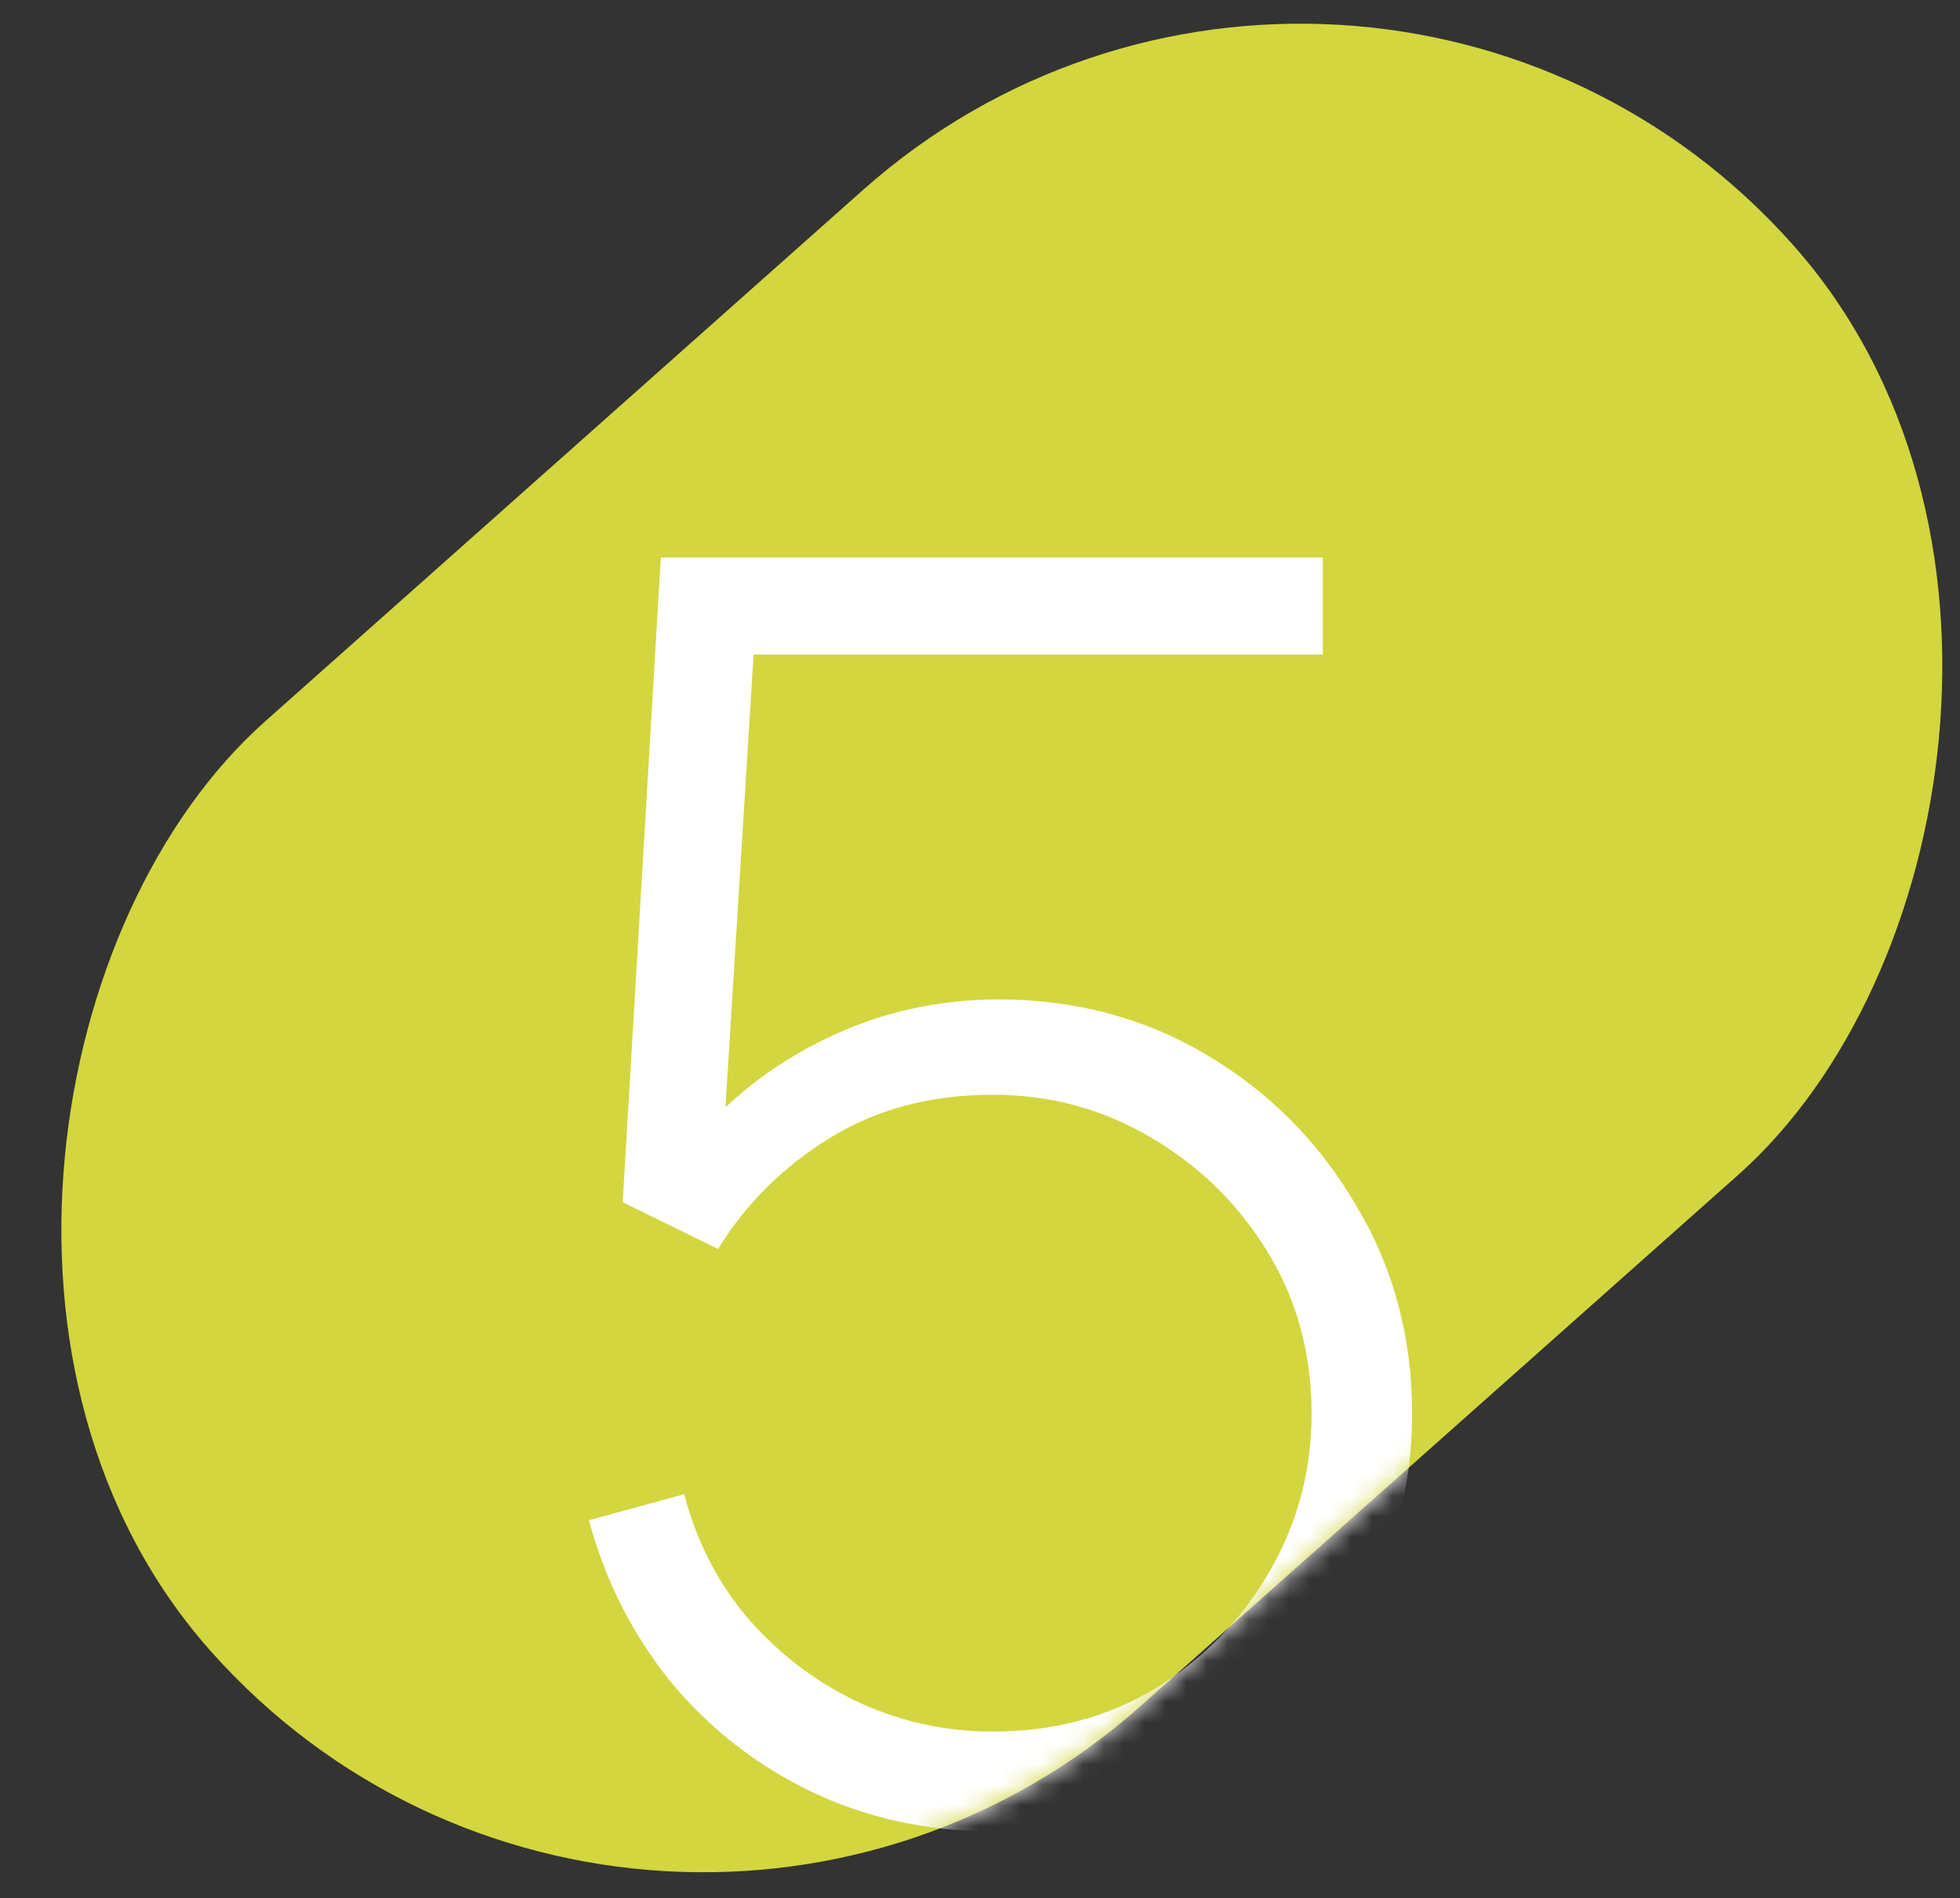
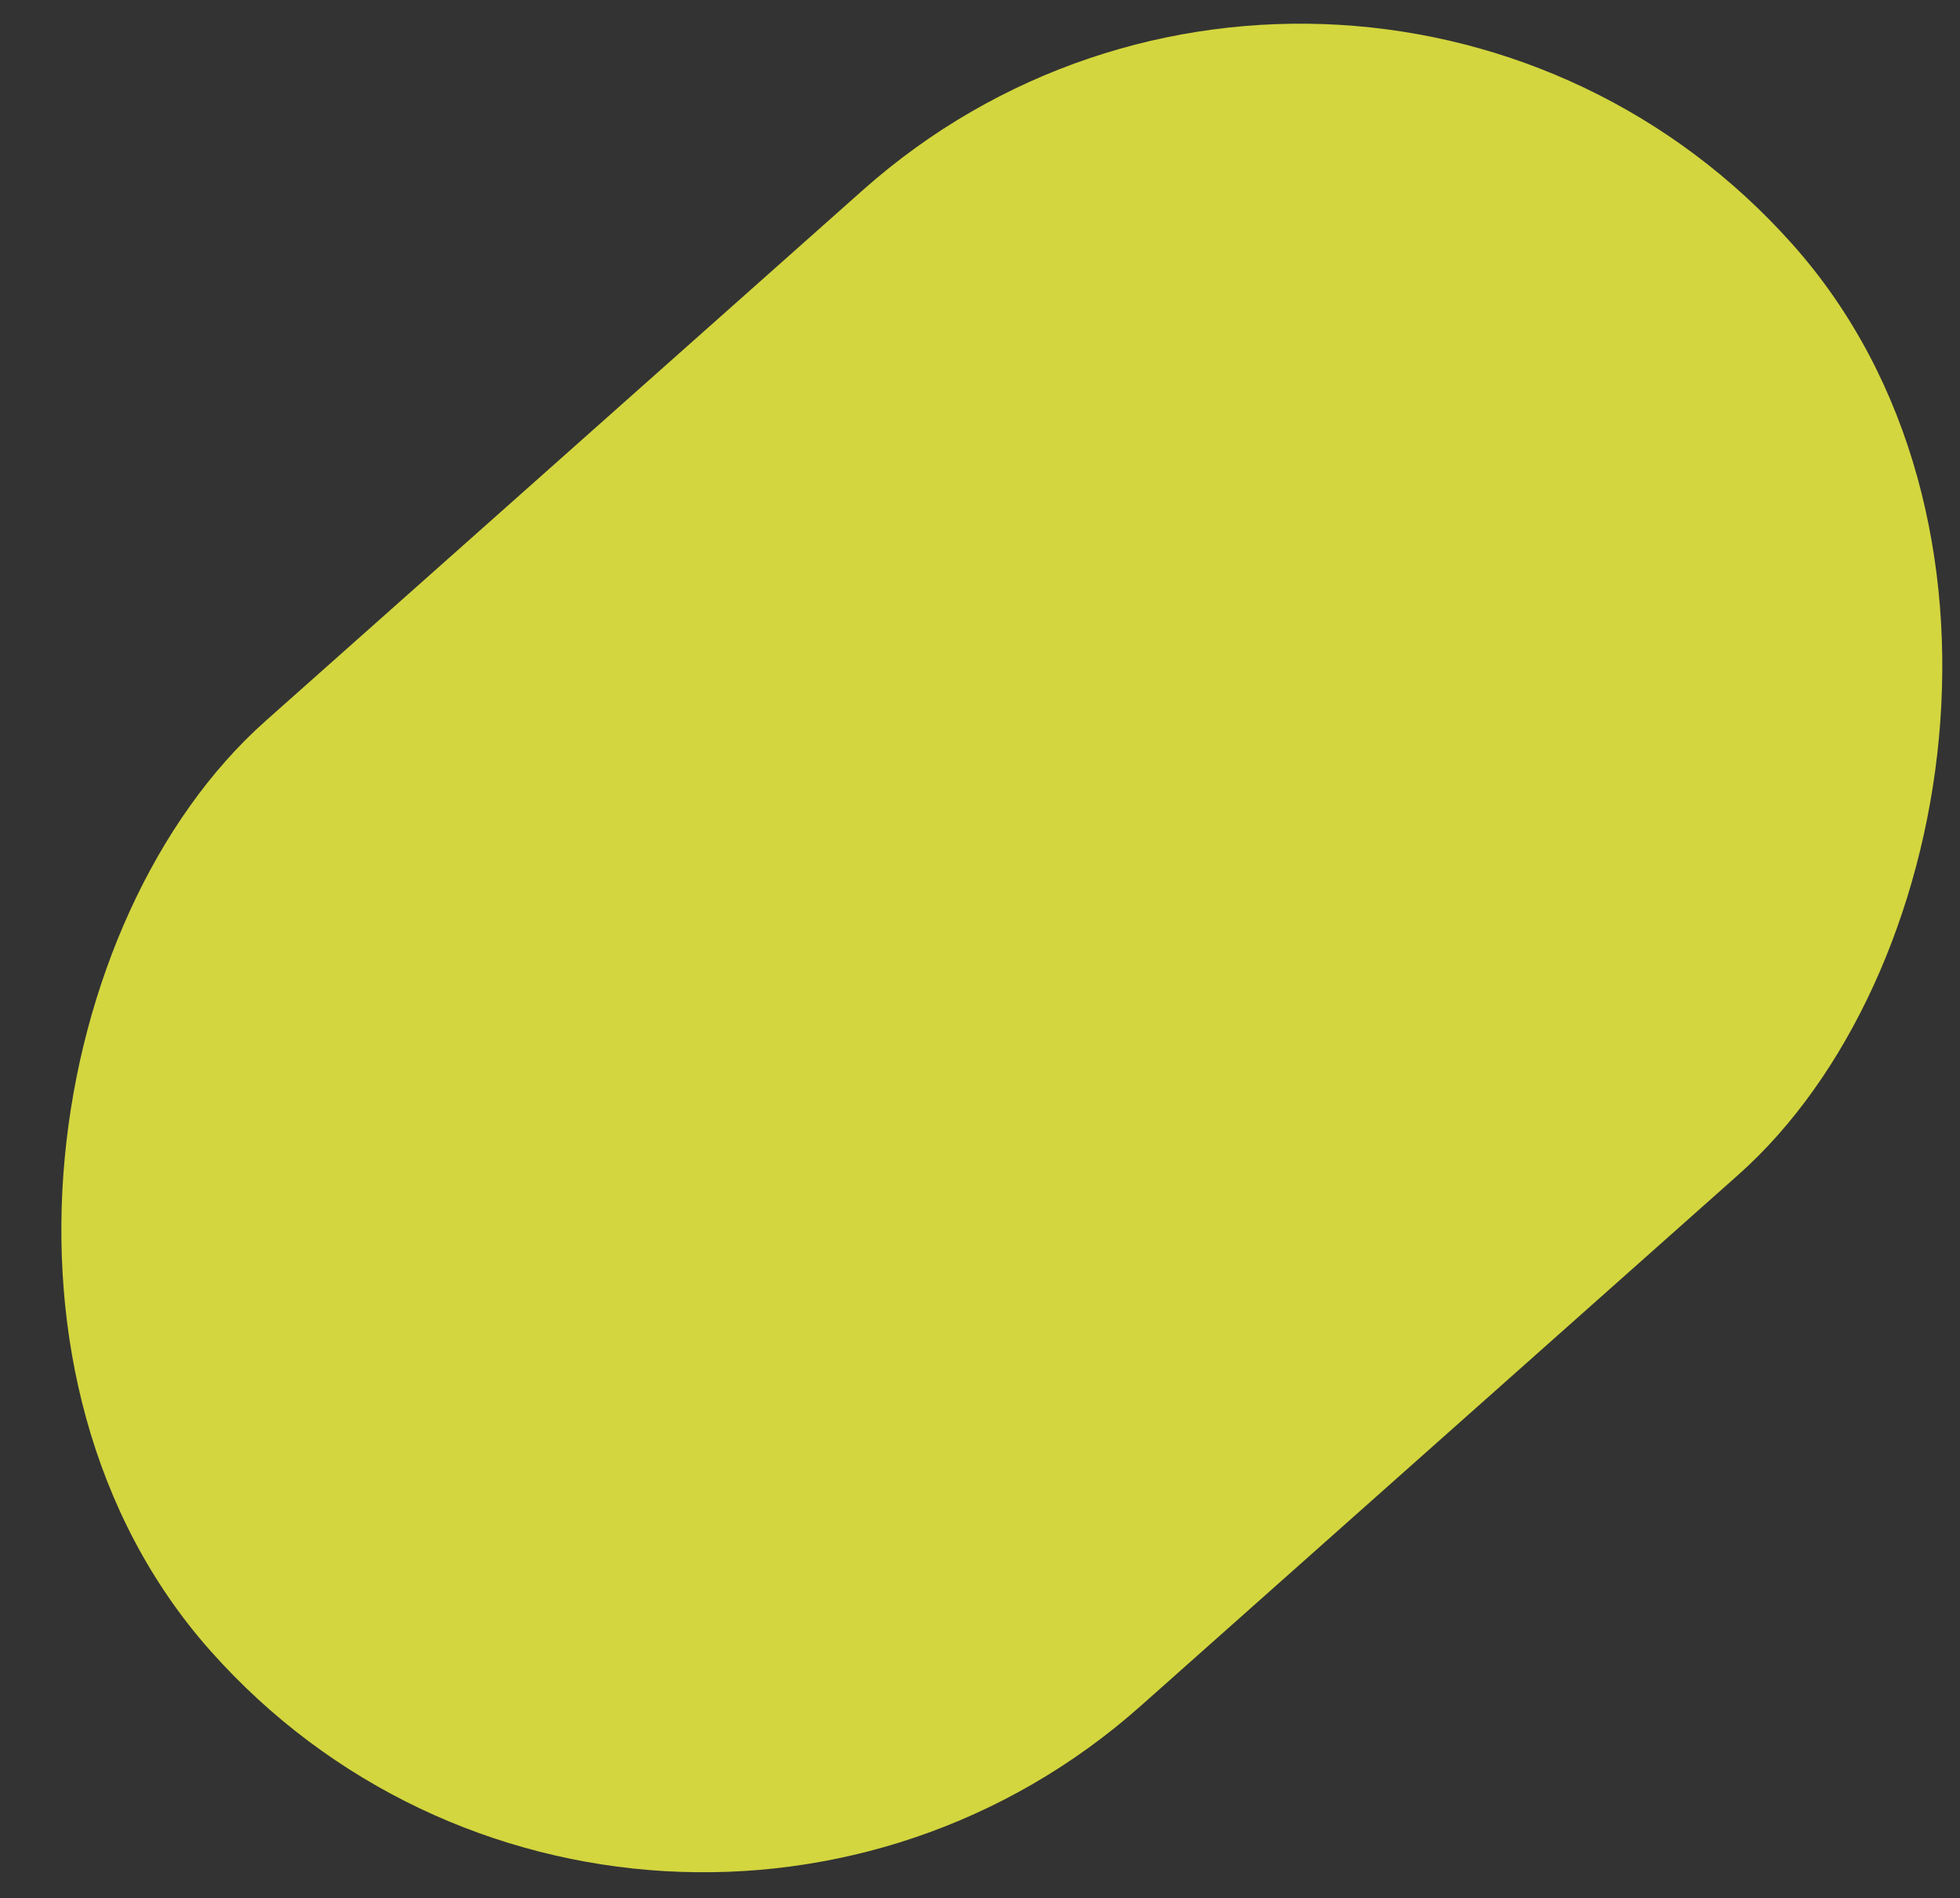
<svg xmlns="http://www.w3.org/2000/svg" width="95" height="92" viewBox="0 0 95 92" fill="none">
  <rect x="0" y="0" width="95" height="92" fill="#333333" stroke="none" />
  <g clip-path="url(#clip0_0_416)">
    <rect x="65.689" y="-12" width="63.864" height="102.605" rx="31.932" transform="rotate(48.368 65.689 -12)" fill="#D3D63E" />
    <mask id="mask0_0_416" style="mask-type:alpha" maskUnits="userSpaceOnUse" x="2" y="1" width="93" height="90">
-       <rect x="65.689" y="-12" width="63.864" height="102.605" rx="31.932" transform="rotate(48.368 65.689 -12)" fill="#D3D63E" />
-     </mask>
+       </mask>
    <g mask="url(#mask0_0_416)">
-       <path d="M48.073 88.763C44.909 88.763 41.983 88.119 39.295 86.831C36.635 85.543 34.367 83.765 32.491 81.497C30.643 79.201 29.327 76.597 28.543 73.685L33.163 72.425C33.779 74.777 34.843 76.821 36.355 78.557C37.867 80.265 39.645 81.595 41.689 82.547C43.733 83.471 45.875 83.933 48.115 83.933C51.055 83.933 53.687 83.233 56.011 81.833C58.335 80.405 60.169 78.529 61.513 76.205C62.885 73.853 63.571 71.291 63.571 68.519C63.571 65.607 62.857 62.989 61.429 60.665C60.001 58.341 58.111 56.493 55.759 55.121C53.435 53.749 50.887 53.063 48.115 53.063C45.119 53.063 42.487 53.763 40.219 55.163C37.979 56.535 36.173 58.327 34.801 60.539L30.181 58.271L32.029 27.023H64.117V31.727H33.835L36.691 29.081L34.927 57.473L33.499 55.457C35.263 53.301 37.447 51.593 40.051 50.333C42.655 49.073 45.441 48.443 48.409 48.443C52.105 48.443 55.465 49.339 58.489 51.131C61.513 52.923 63.921 55.345 65.713 58.397C67.533 61.421 68.443 64.795 68.443 68.519C68.443 72.187 67.519 75.561 65.671 78.641C63.823 81.693 61.345 84.143 58.237 85.991C55.157 87.839 51.769 88.763 48.073 88.763Z" fill="white" />
+       <path d="M48.073 88.763C44.909 88.763 41.983 88.119 39.295 86.831C36.635 85.543 34.367 83.765 32.491 81.497L33.163 72.425C33.779 74.777 34.843 76.821 36.355 78.557C37.867 80.265 39.645 81.595 41.689 82.547C43.733 83.471 45.875 83.933 48.115 83.933C51.055 83.933 53.687 83.233 56.011 81.833C58.335 80.405 60.169 78.529 61.513 76.205C62.885 73.853 63.571 71.291 63.571 68.519C63.571 65.607 62.857 62.989 61.429 60.665C60.001 58.341 58.111 56.493 55.759 55.121C53.435 53.749 50.887 53.063 48.115 53.063C45.119 53.063 42.487 53.763 40.219 55.163C37.979 56.535 36.173 58.327 34.801 60.539L30.181 58.271L32.029 27.023H64.117V31.727H33.835L36.691 29.081L34.927 57.473L33.499 55.457C35.263 53.301 37.447 51.593 40.051 50.333C42.655 49.073 45.441 48.443 48.409 48.443C52.105 48.443 55.465 49.339 58.489 51.131C61.513 52.923 63.921 55.345 65.713 58.397C67.533 61.421 68.443 64.795 68.443 68.519C68.443 72.187 67.519 75.561 65.671 78.641C63.823 81.693 61.345 84.143 58.237 85.991C55.157 87.839 51.769 88.763 48.073 88.763Z" fill="white" />
    </g>
  </g>
  <defs>
    <clipPath id="clip0_0_416">
      <rect width="95" height="92" fill="white" />
    </clipPath>
  </defs>
</svg>